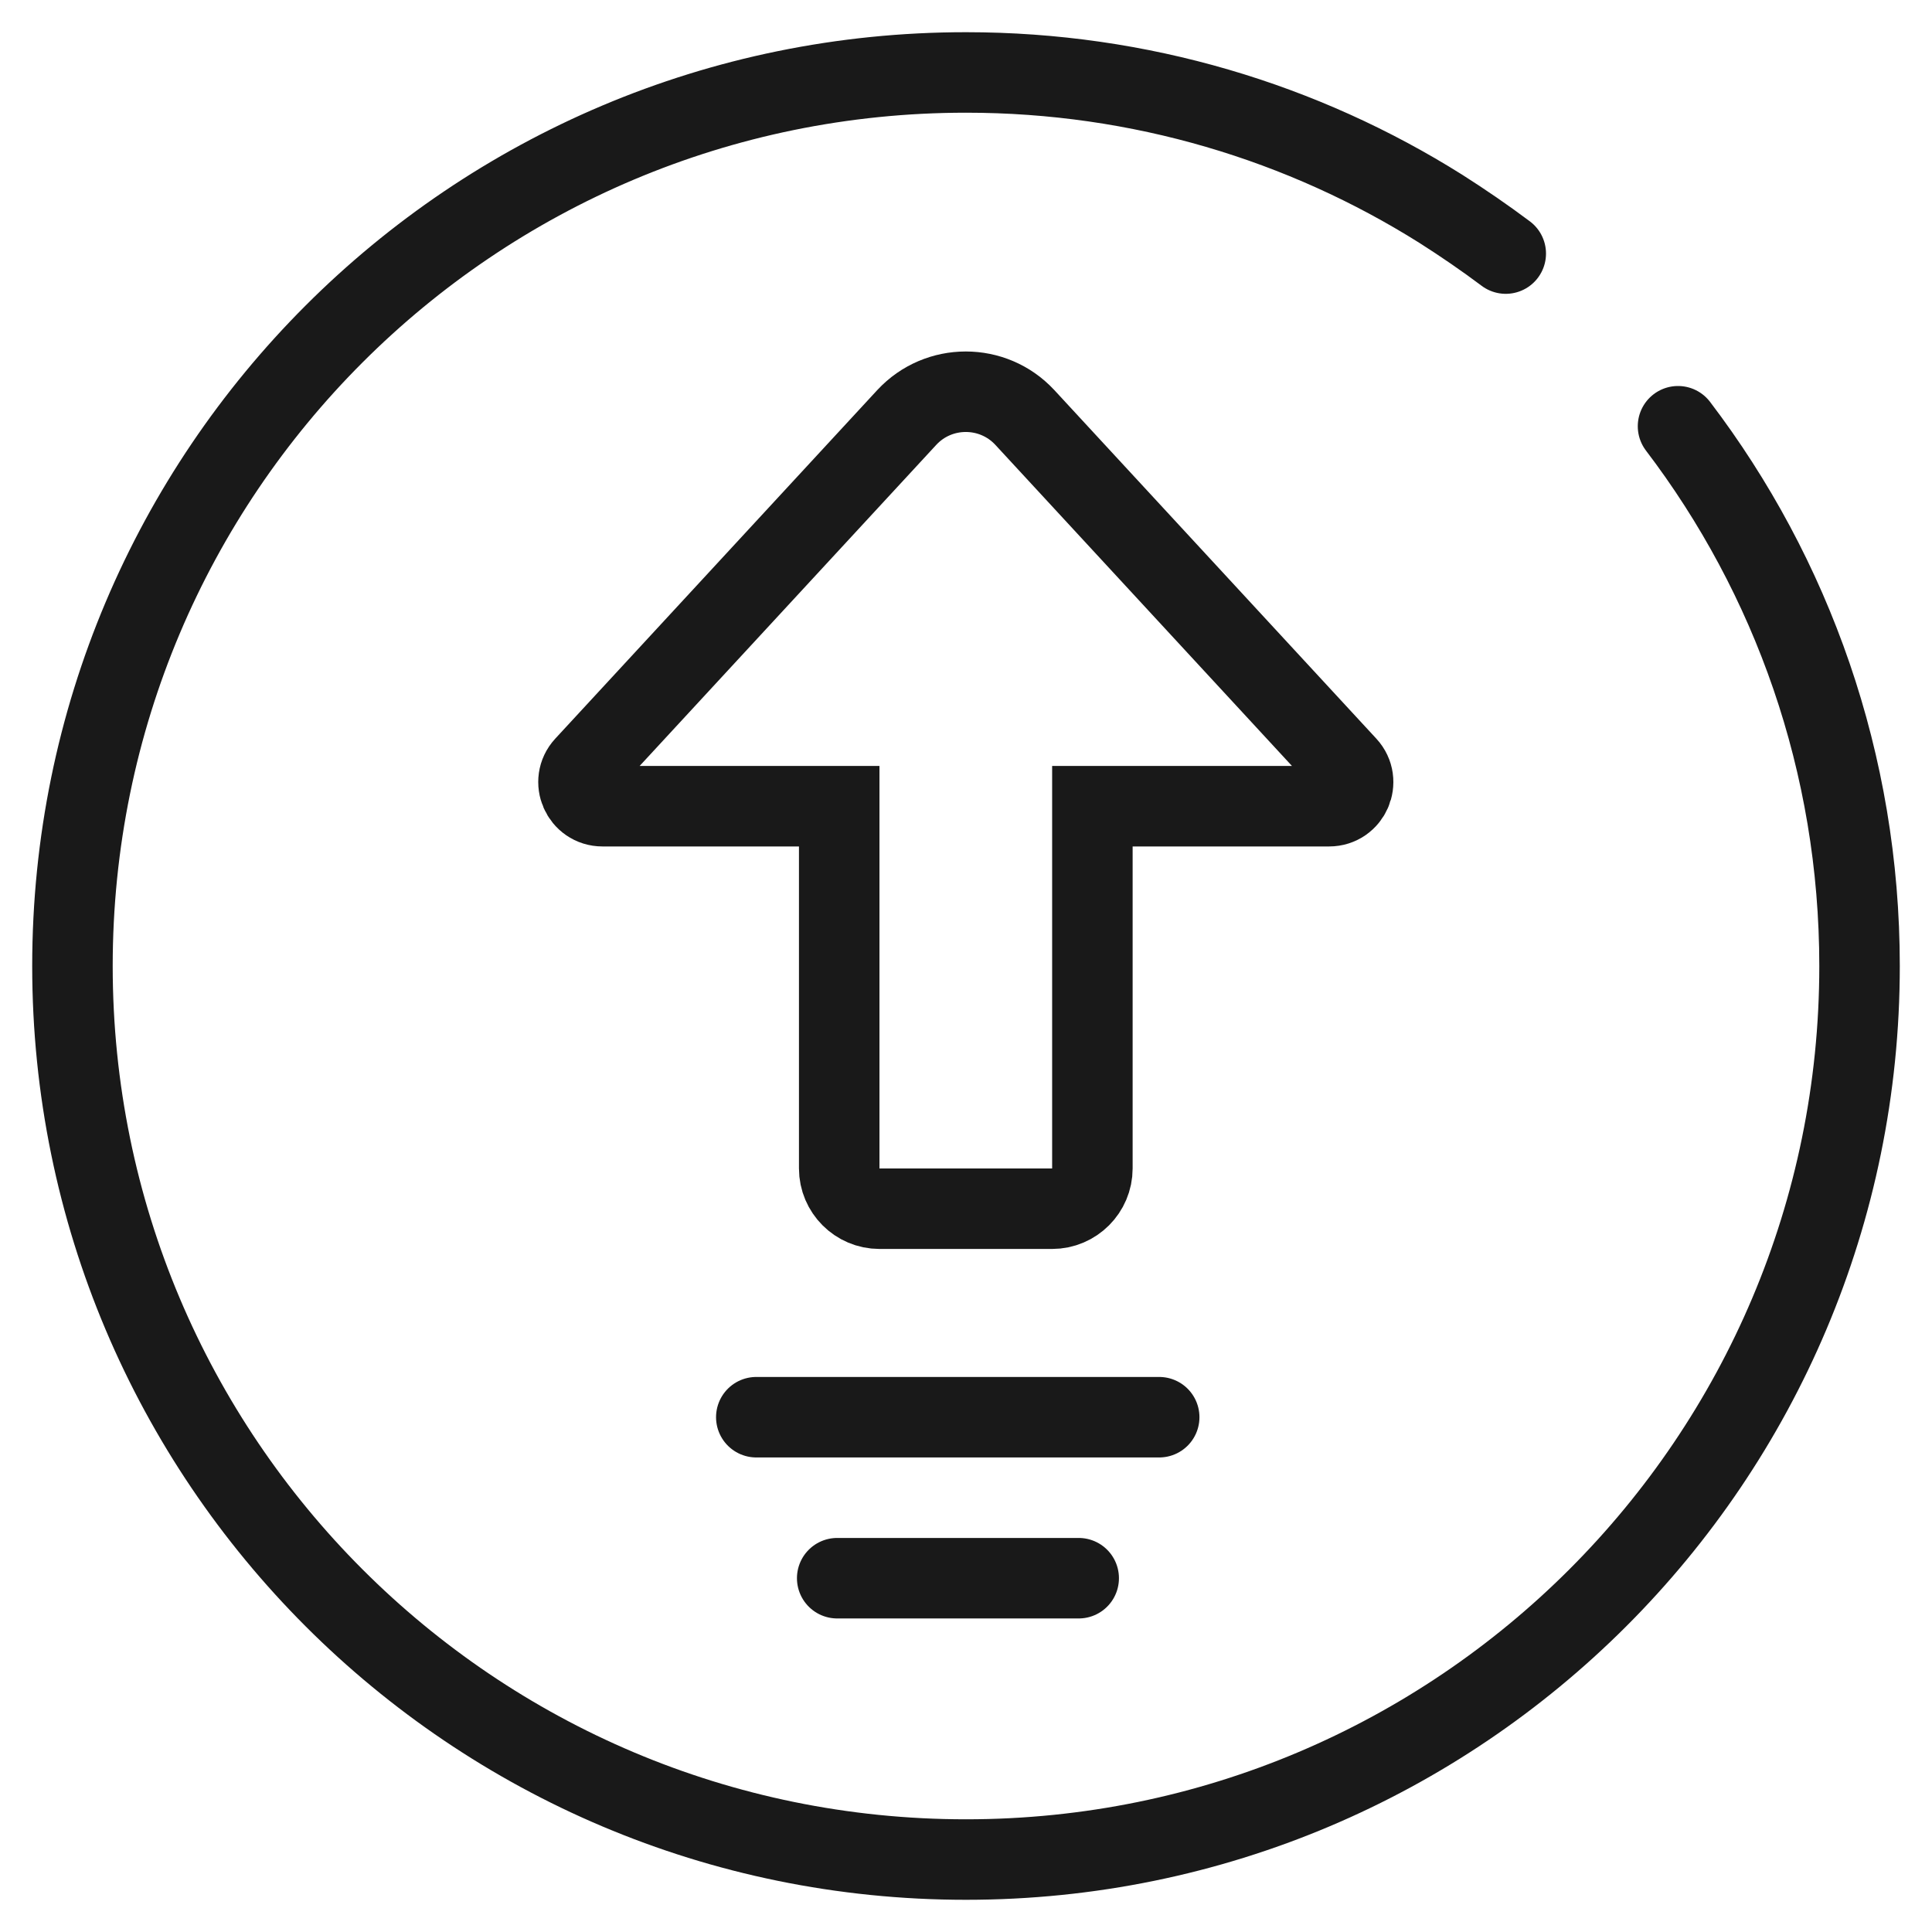
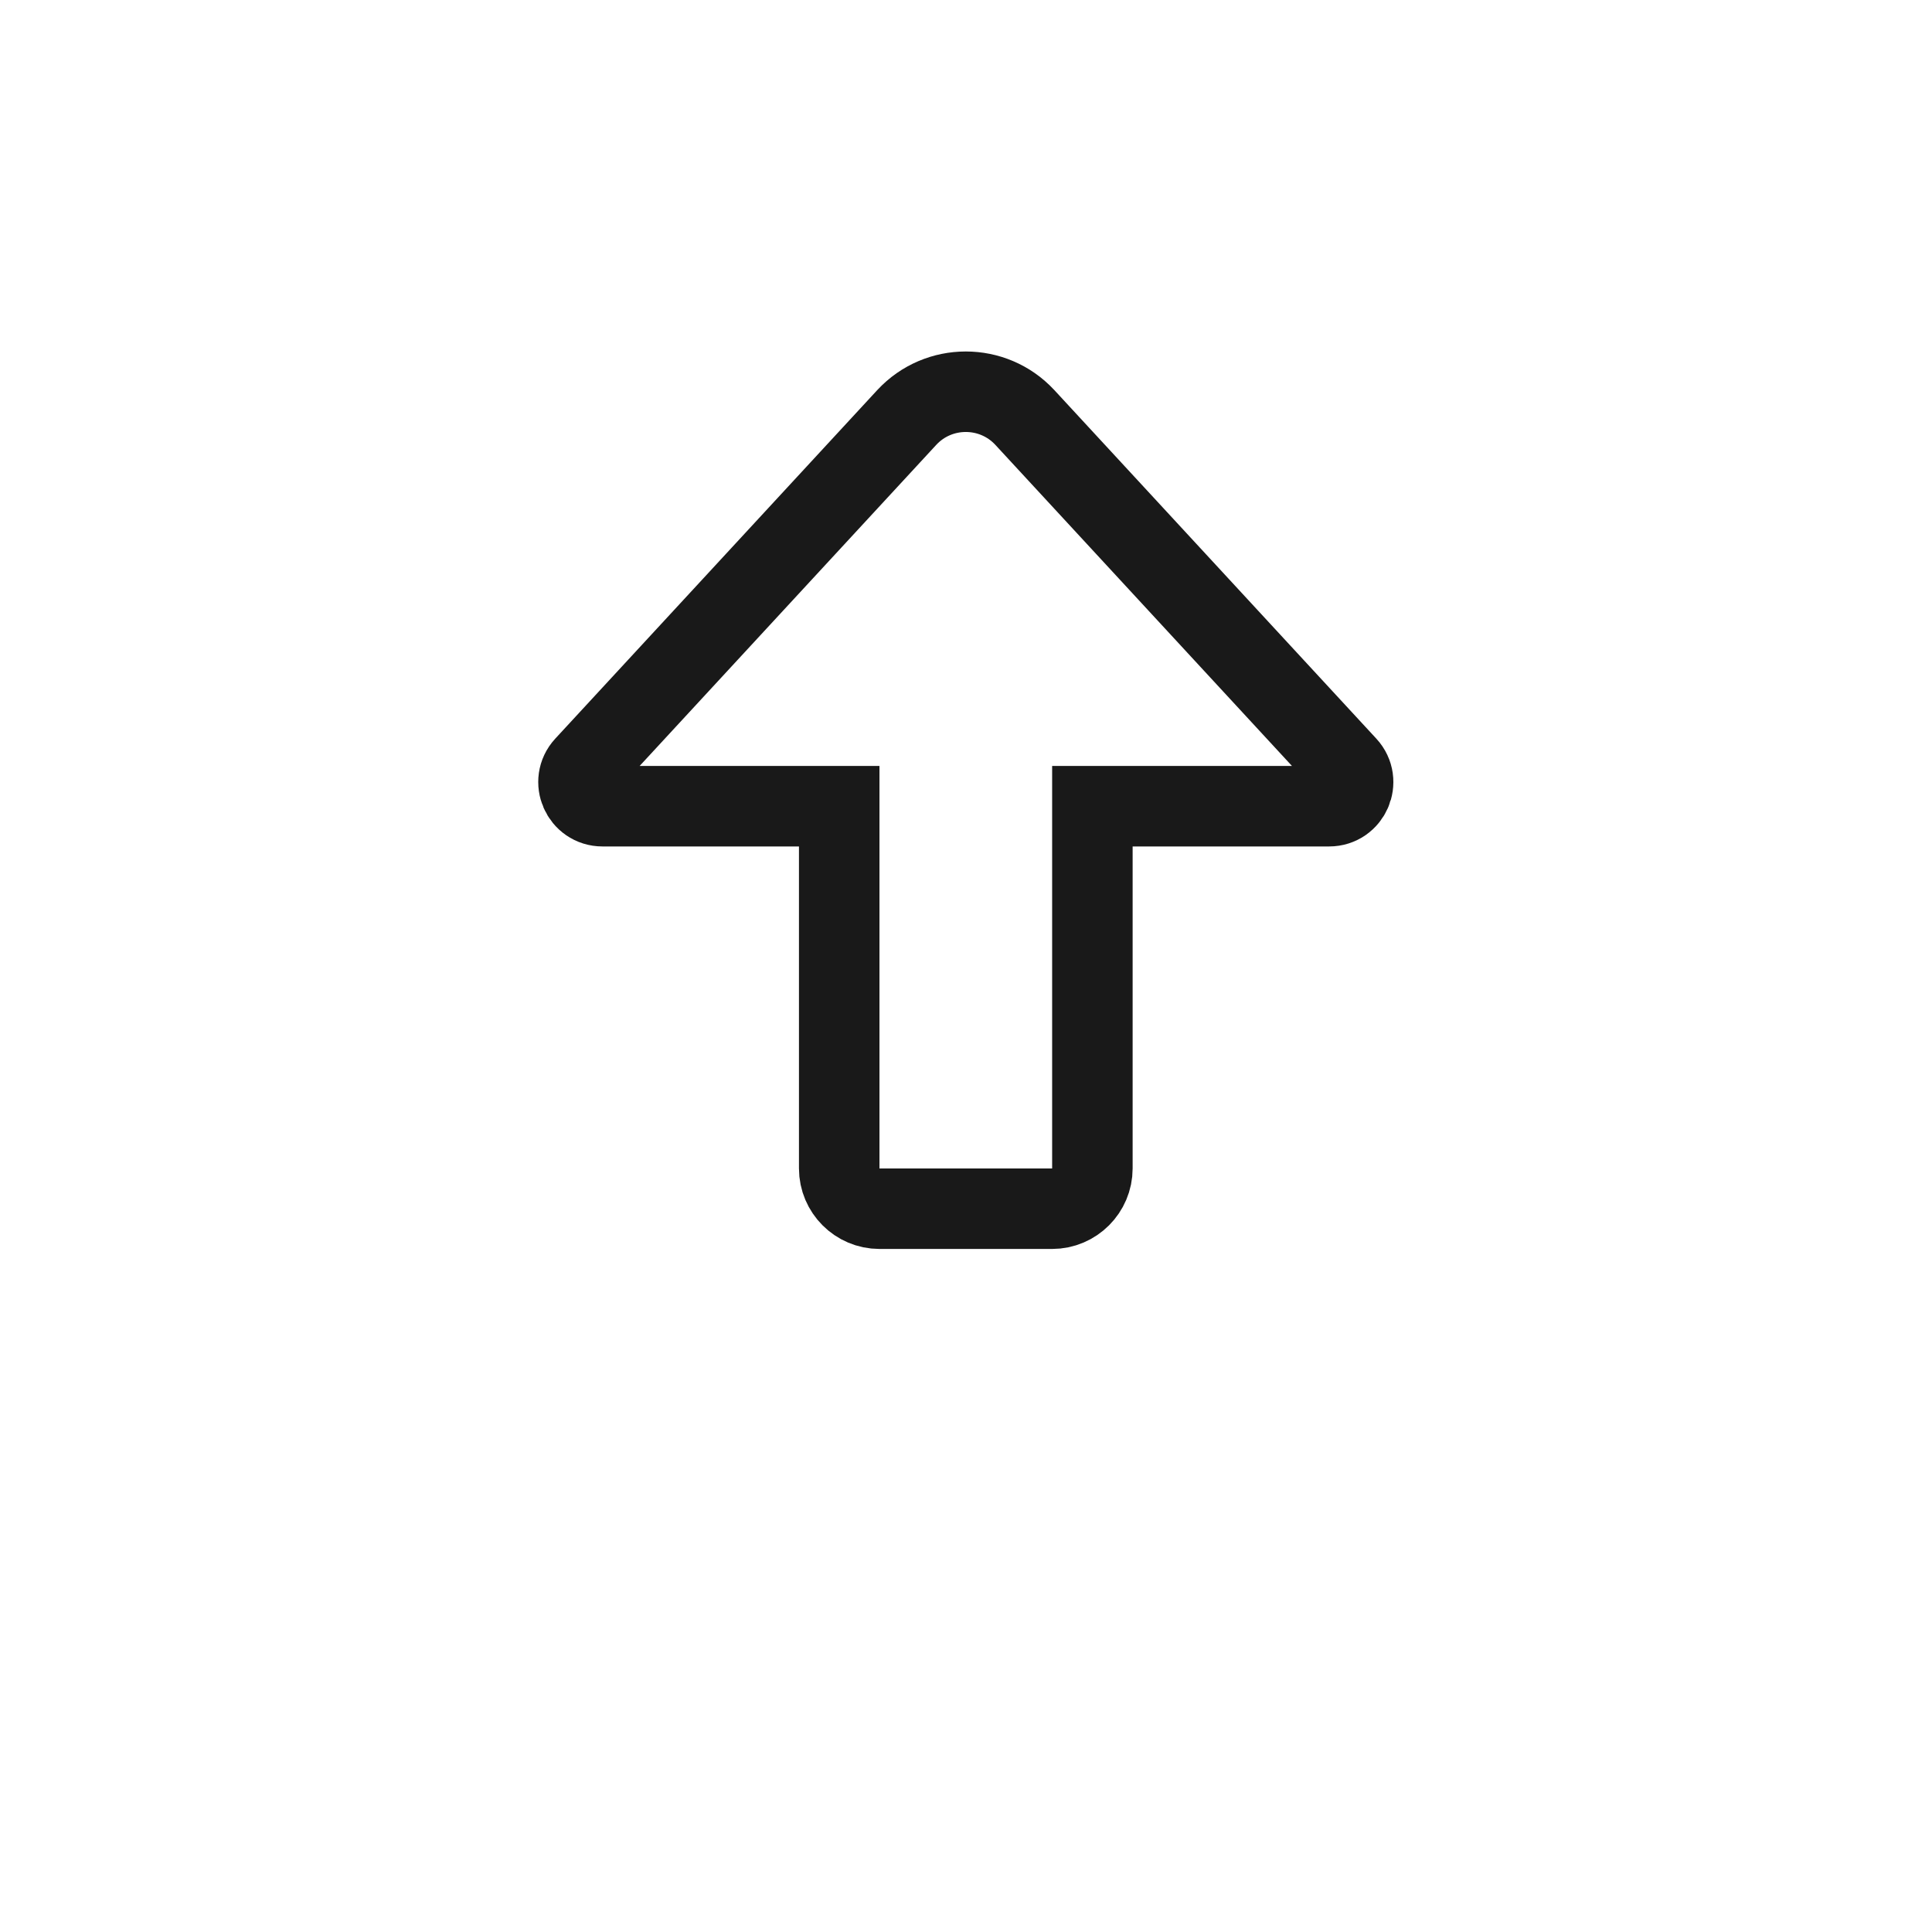
<svg xmlns="http://www.w3.org/2000/svg" width="48" height="48" viewBox="0 0 48 48" fill="none">
  <desc>
			Created with Pixso.
	</desc>
  <defs />
  <g opacity="0">
    <path id="path1" d="M0 23.98C0 20.23 -0.01 16.48 0 12.73C-0.01 10.91 0.22 9.1 0.66 7.35C1.65 3.63 4.07 1.42 7.79 0.56C9.65 0.16 11.56 -0.03 13.46 0C20.65 0 27.84 0 35.04 0C36.85 -0.01 38.66 0.19 40.43 0.62C44.26 1.55 46.56 3.98 47.43 7.8C47.83 9.6 48.01 11.44 47.99 13.29C47.99 20.56 47.99 27.83 47.99 35.09C48 36.89 47.8 38.69 47.38 40.44C46.44 44.27 44 46.55 40.19 47.43C38.32 47.83 36.42 48.02 34.51 47.99C27.35 47.99 20.19 47.99 13.03 47.99C11.2 48.01 9.38 47.8 7.6 47.38C3.75 46.45 1.44 44.01 0.57 40.17C0.12 38.22 0 36.27 0 34.3C0 30.86 0 27.42 0 23.98Z" fill="#FFFFFF" fill-opacity="1" fill-rule="nonzero" />
-     <path id="path1" d="M0 12.73C-0.01 10.91 0.22 9.1 0.66 7.35C1.65 3.63 4.07 1.42 7.79 0.56C9.65 0.16 11.56 -0.03 13.46 0C20.65 0 27.84 0 35.04 0C36.85 -0.01 38.66 0.19 40.43 0.62C44.26 1.55 46.56 3.98 47.43 7.8C47.83 9.6 48.01 11.44 47.99 13.29C47.99 20.56 47.99 27.83 47.99 35.09C48 36.89 47.8 38.69 47.38 40.44C46.44 44.27 44 46.55 40.19 47.43C38.32 47.83 36.42 48.02 34.51 47.99C27.35 47.99 20.19 47.99 13.03 47.99C11.2 48.01 9.38 47.8 7.6 47.38C3.75 46.45 1.44 44.01 0.57 40.17C0.12 38.22 0 36.27 0 34.3C0 30.86 0 27.42 0 23.98C0 20.23 -0.01 16.48 0 12.73Z" stroke="#FFFFFF" stroke-opacity="0" stroke-width="3" />
  </g>
-   <path id="path5" d="M38.2 6.91C38.18 6.95 38.15 6.98 38.12 7.01L40.99 9.88C41.02 9.85 41.05 9.82 41.09 9.79C41.53 9.45 42.15 9.54 42.49 9.99L42.49 10.01L41.7 10.61C44.52 14.33 46.2 18.97 46.2 24C46.2 36.26 36.26 46.2 24 46.2C11.73 46.2 1.8 36.26 1.8 24C1.8 11.73 11.73 1.8 24 1.8C28.33 1.8 32.38 3.04 35.8 5.19C36.35 5.54 36.88 5.9 37.39 6.29L37.99 5.51L38.01 5.51C38.46 5.85 38.54 6.46 38.2 6.91Z" fill="#FFFFFF" fill-opacity="0" fill-rule="evenodd" />
-   <path id="path5" d="M37.41 6.3C36.89 5.91 36.35 5.54 35.8 5.19C32.38 3.04 28.33 1.8 24 1.8C11.73 1.8 1.8 11.73 1.8 24C1.8 36.26 11.73 46.2 24 46.2C36.26 46.2 46.2 36.26 46.2 24C46.2 18.96 44.52 14.31 41.69 10.59" stroke="#191919" stroke-opacity="1" stroke-width="2" stroke-linejoin="round" stroke-linecap="round" />
-   <path id="多边形 4" d="M18.79 35.21L28.8 35.21" stroke="#191919" stroke-opacity="1" stroke-width="2" stroke-linecap="round" />
-   <path id="多边形 4" d="M20.8 39.21L26.8 39.21" stroke="#191919" stroke-opacity="1" stroke-width="2" stroke-linecap="round" />
  <path id="多边形 4" d="M14.53 19.03C14.18 19.41 14.45 20.03 14.97 20.03L20.85 20.03L20.85 29.03C20.85 29.58 21.3 30.03 21.85 30.03L26.14 30.03C26.69 30.03 27.14 29.58 27.14 29.03L27.14 20.03L33.02 20.03C33.54 20.03 33.81 19.41 33.46 19.03L25.46 10.37C24.67 9.52 23.32 9.52 22.53 10.37L14.53 19.03Z" stroke="#191919" stroke-opacity="1" stroke-width="2" />
</svg>